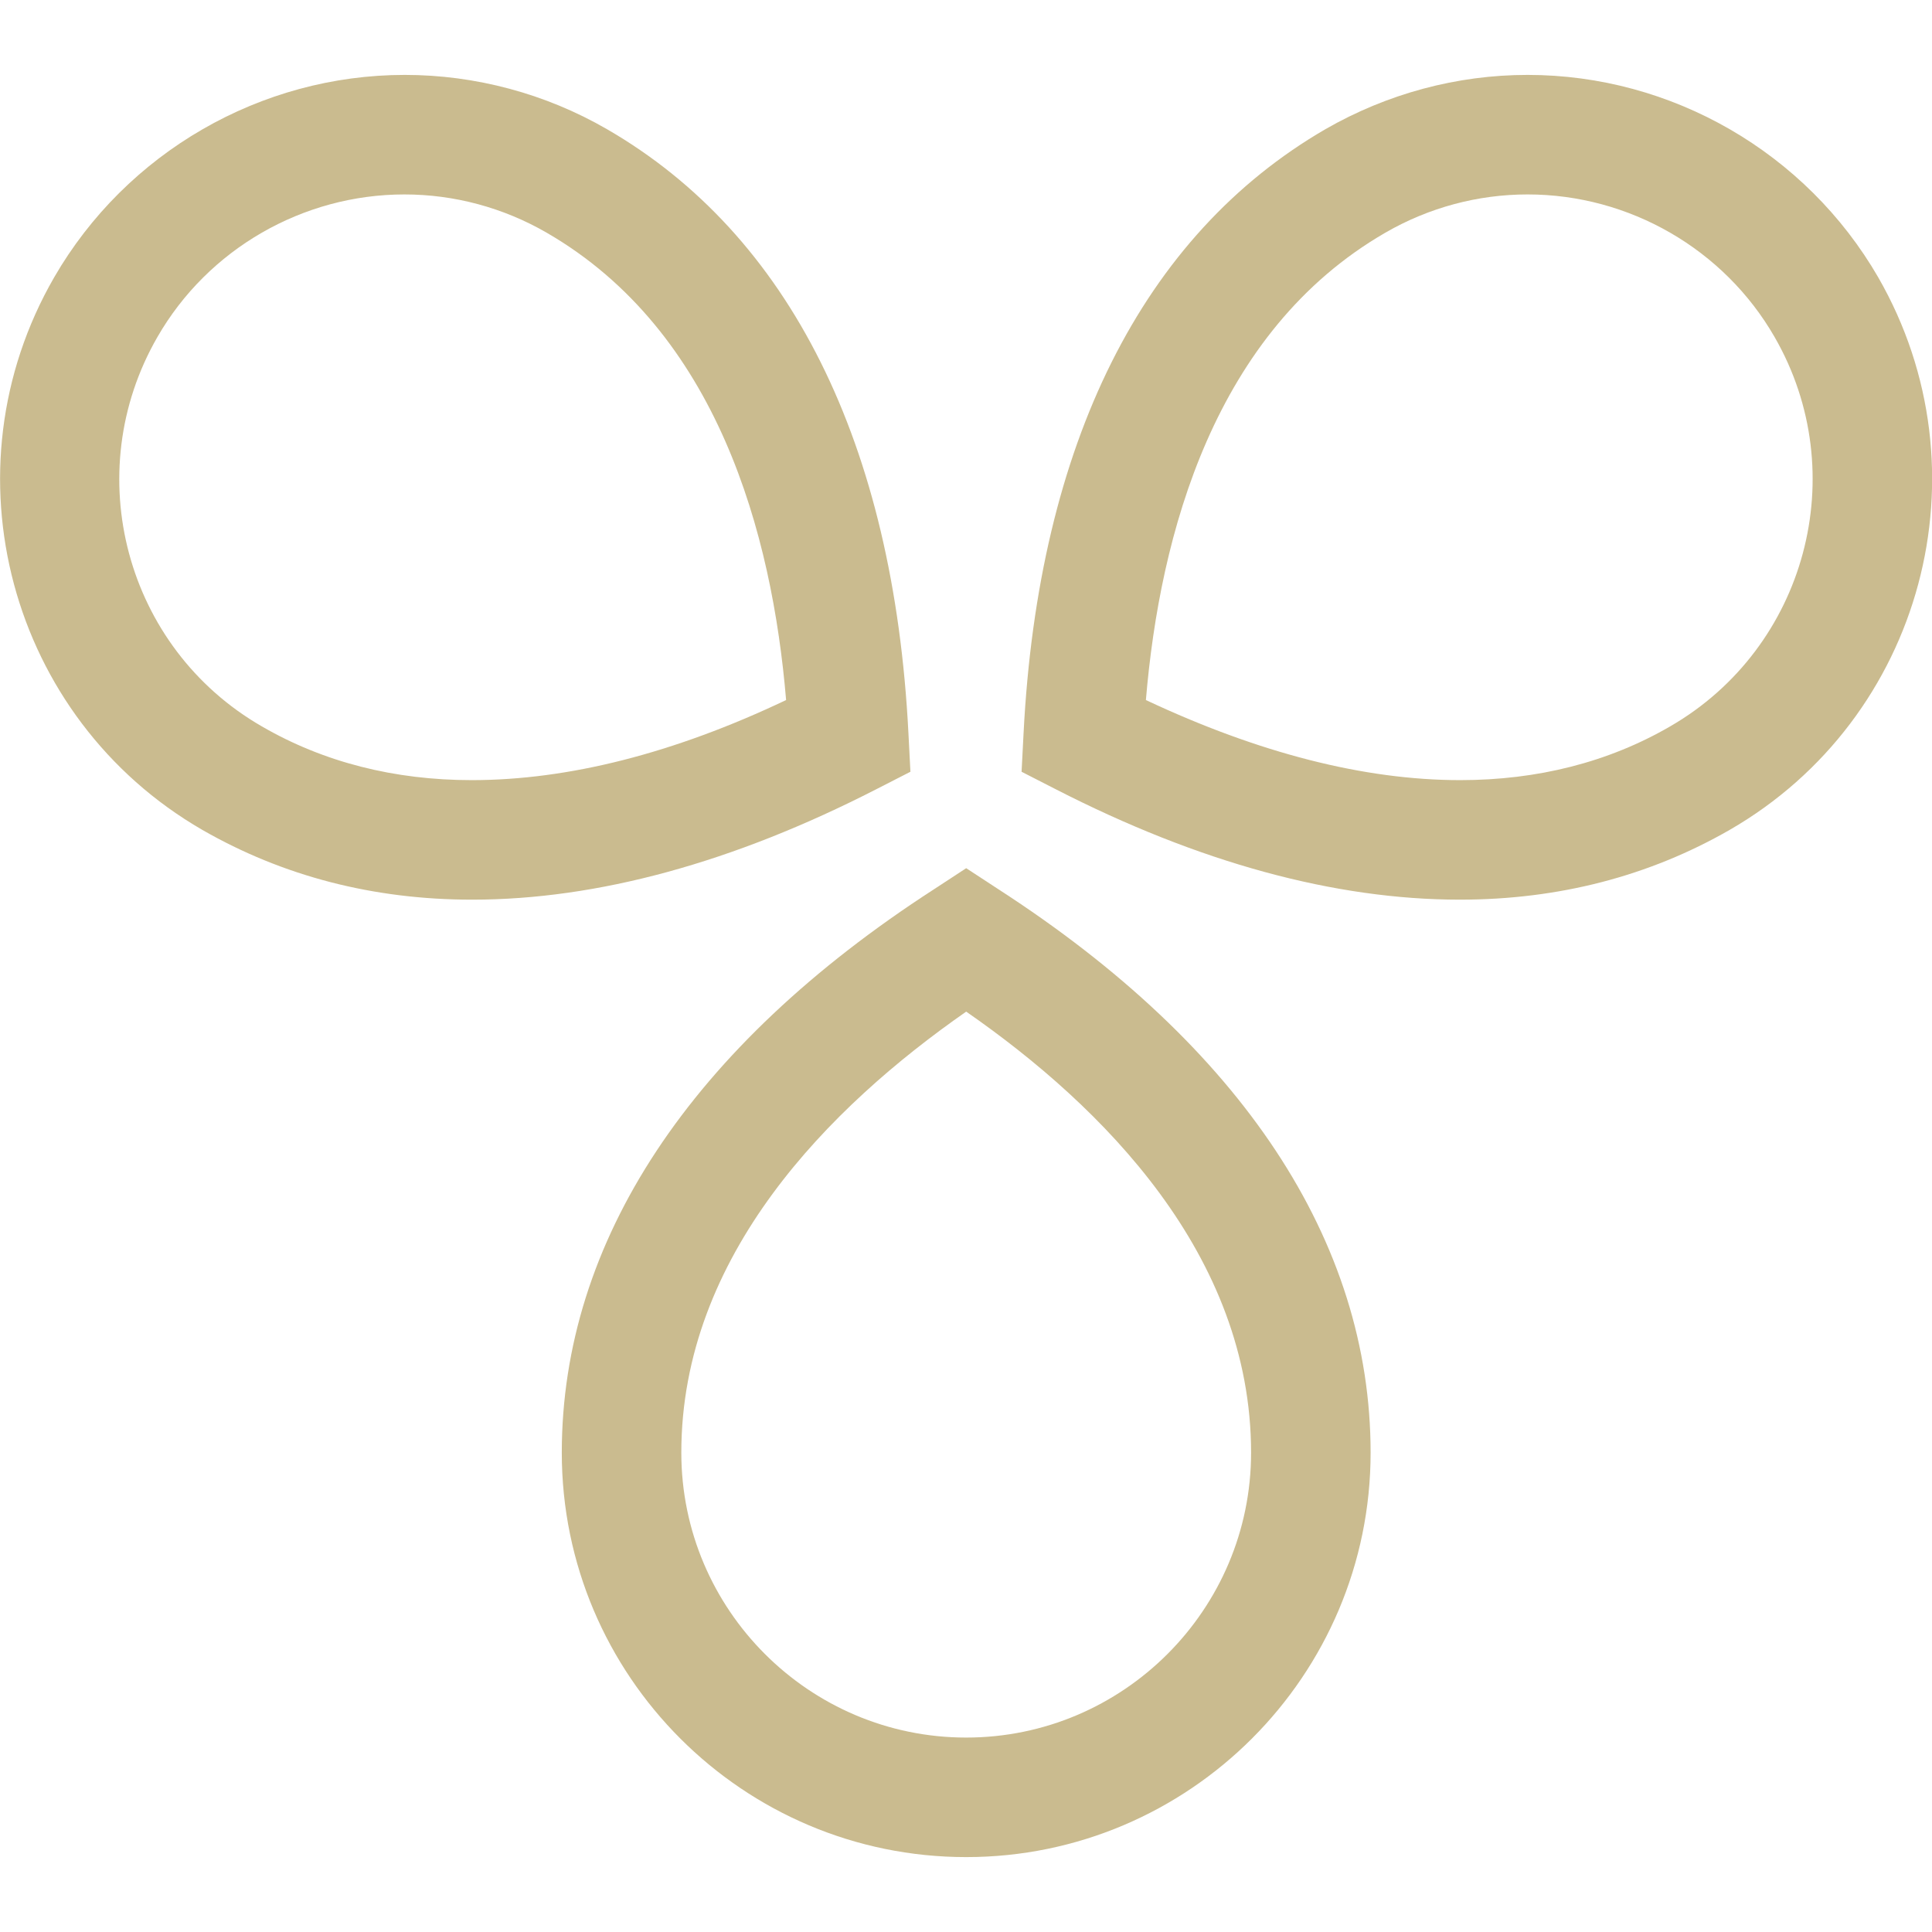
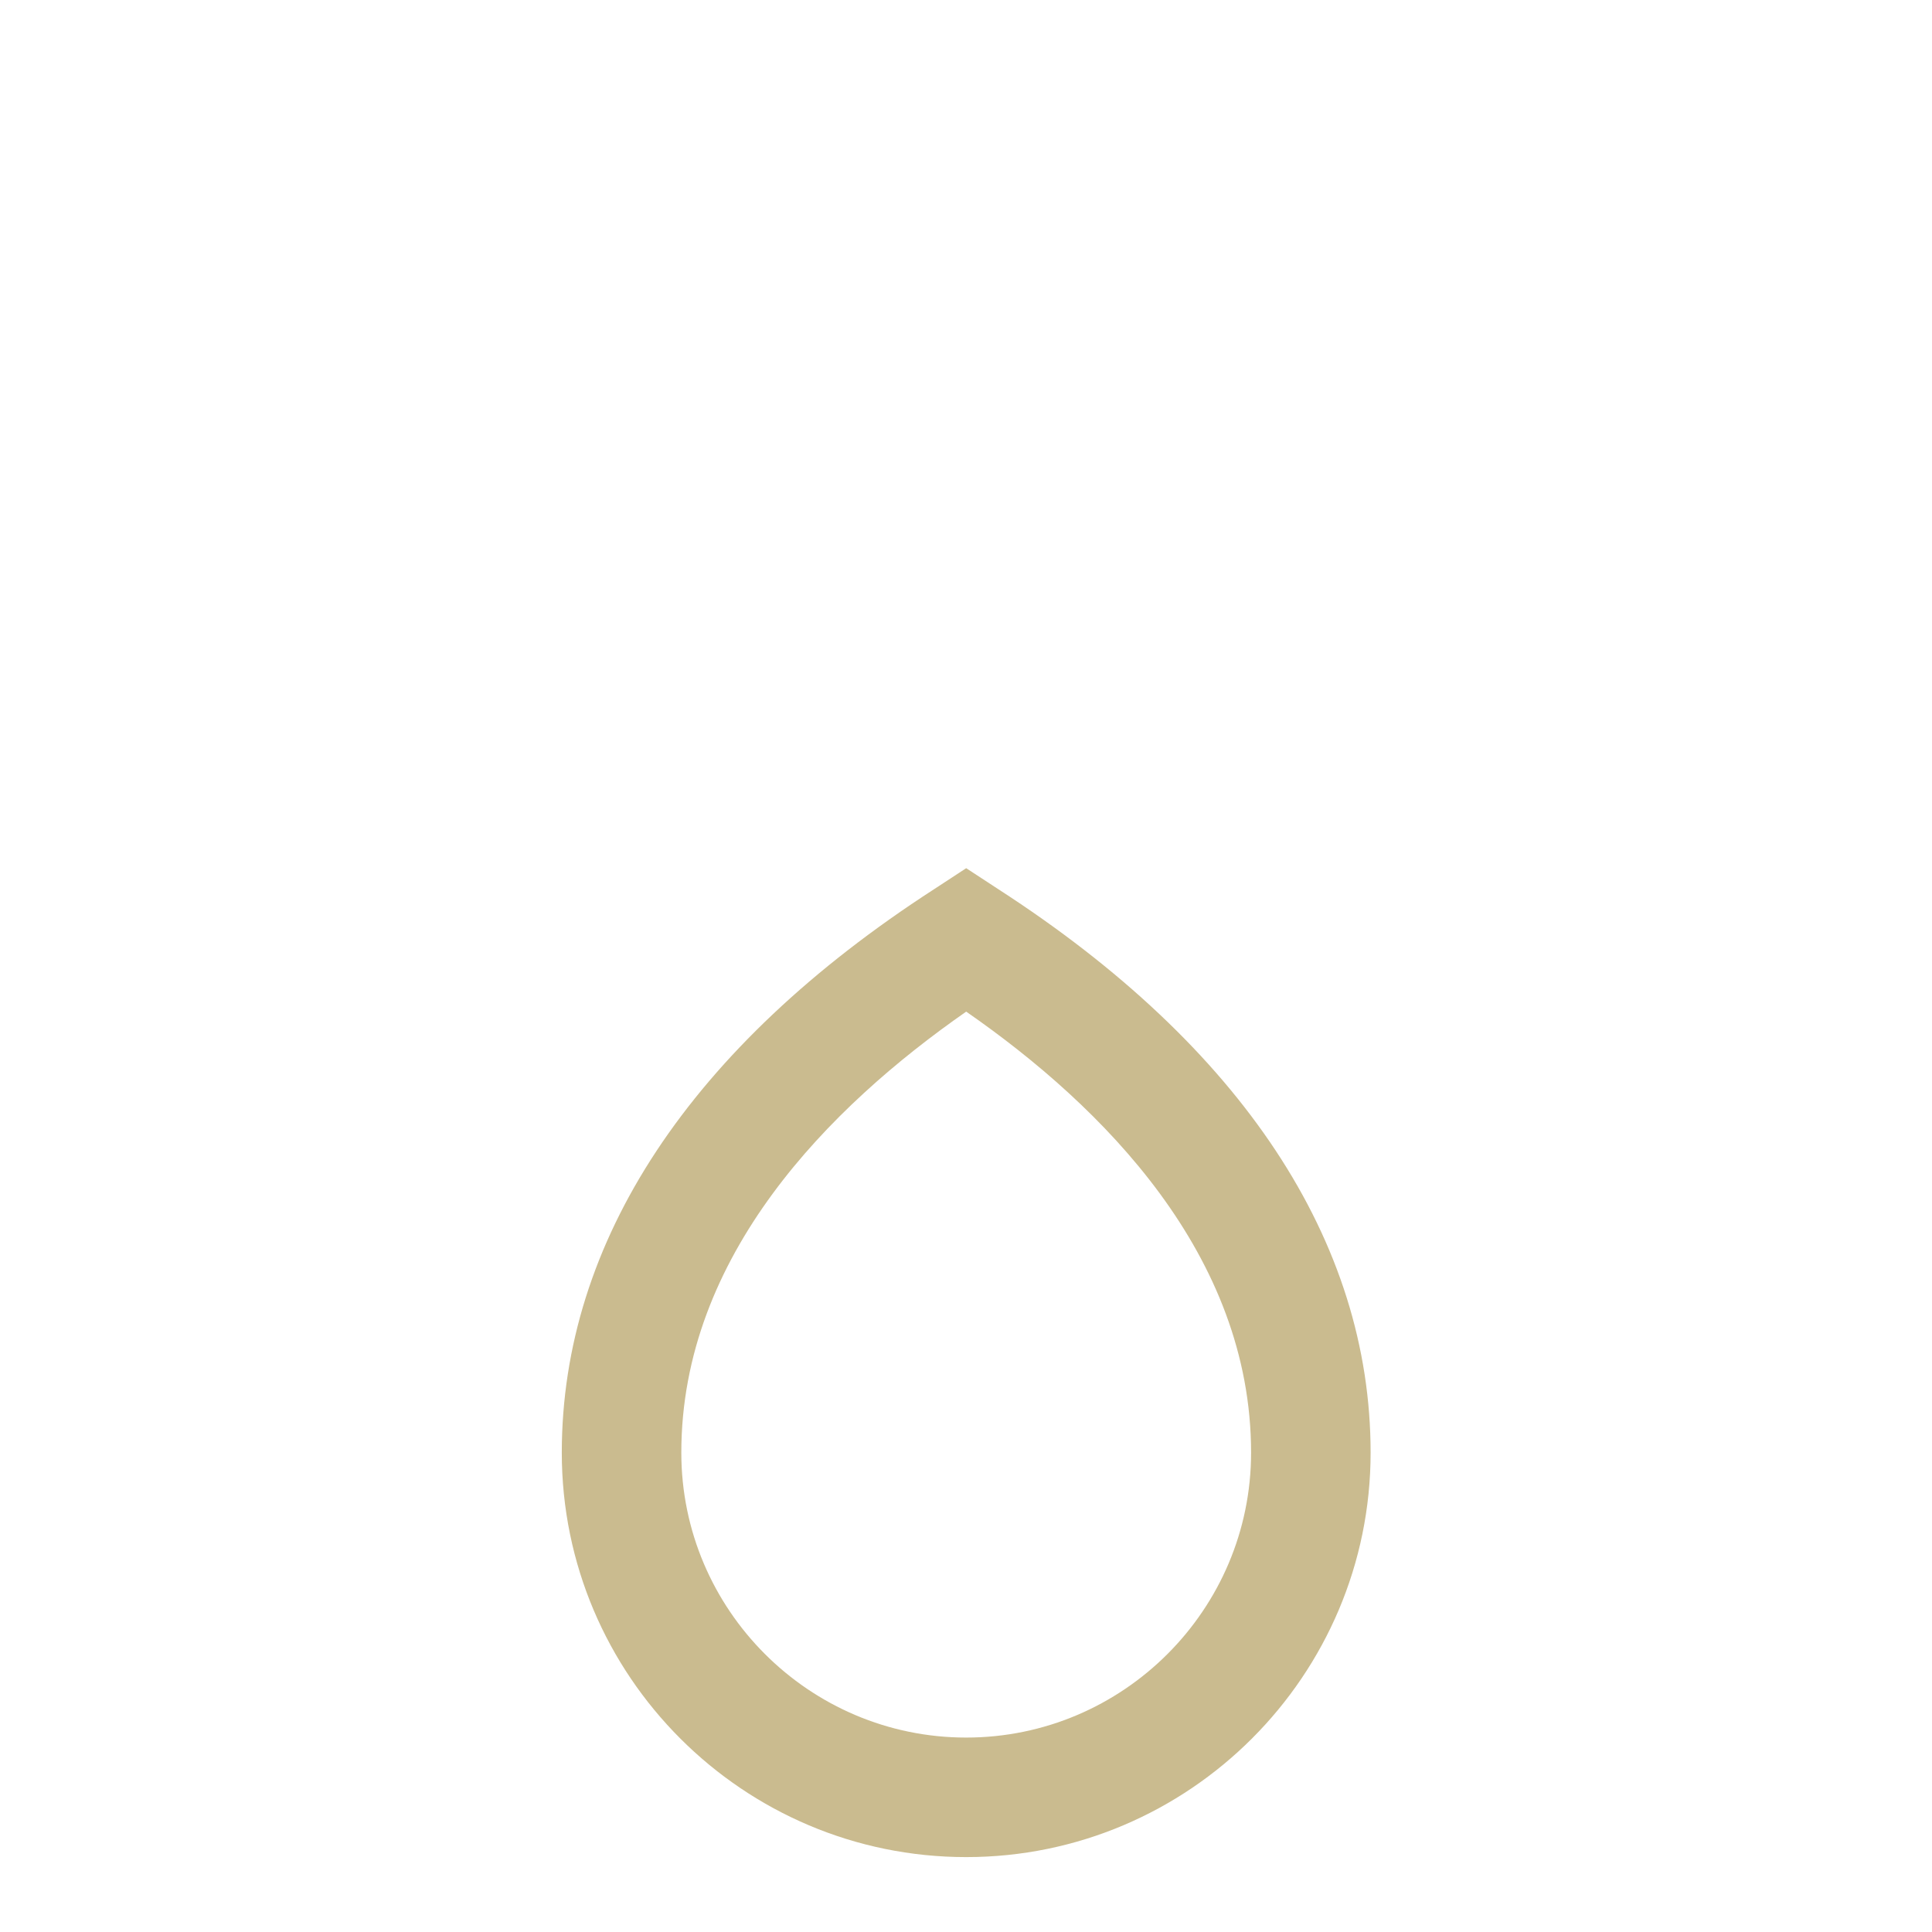
<svg xmlns="http://www.w3.org/2000/svg" version="1.1" id="Capa_1" x="0px" y="0px" viewBox="0 0 484.9 484.9" style="enable-background:new 0 0 484.9 484.9;" xml:space="preserve">
  <style type="text/css"> .st0{fill:#CABB8F;} </style>
  <g>
    <path class="st0" d="M250.6,223.2l-8.1-5.3l-8.1,5.3c-61.1,39.5-93.4,88.4-93.4,141.4c0,56,45.5,101.5,101.5,101.5 S344,420.5,344,364.6C344,311.6,311.7,262.7,250.6,223.2z M242.5,436.1c-39.4,0-71.5-32.1-71.5-71.5c0-49.5,37.2-86.8,71.5-110.7 C276.8,277.7,314,315,314,364.6C314,404,281.9,436.1,242.5,436.1z" />
-     <path class="st0" d="M471.4,69.6c-18.1-31.3-51.8-50.8-88-50.8c-17.7,0-35.2,4.7-50.7,13.6c-45.9,26.6-72.1,79-75.8,151.6l-0.5,9.7 l8.6,4.4c35.9,18.4,70,27.7,101.4,27.7l0,0c24.8,0,47.5-5.9,67.7-17.5C482.7,180.3,499.3,118.1,471.4,69.6z M419.2,182.3 c-15.5,9-33.3,13.5-52.7,13.5l0,0c-24.1,0-50.6-6.8-78.9-20.1c3.5-41.7,17.2-92.5,60.1-117.3c10.9-6.3,23.2-9.6,35.7-9.6 c25.5,0,49.3,13.7,62,35.8C465.1,118.8,453.3,162.6,419.2,182.3z" />
-     <path class="st0" d="M228.5,193.7L228,184c-3.7-72.6-29.8-125.1-75.7-151.6c-15.4-8.9-33-13.6-50.7-13.6c-36.2,0-69.9,19.5-88,50.8 c-28,48.5-11.3,110.7,37.2,138.7c20.2,11.6,42.9,17.5,67.7,17.5l0,0c31.4,0,65.5-9.3,101.4-27.7L228.5,193.7z M118.4,195.8 c-19.4,0-37.2-4.5-52.7-13.5c-34.2-19.7-45.9-63.5-26.2-97.7c12.7-22.1,36.5-35.8,62-35.8c12.5,0,24.8,3.3,35.7,9.6 c42.9,24.8,56.6,75.6,60.1,117.3C169.1,189.1,142.6,195.8,118.4,195.8z" />
  </g>
</svg>